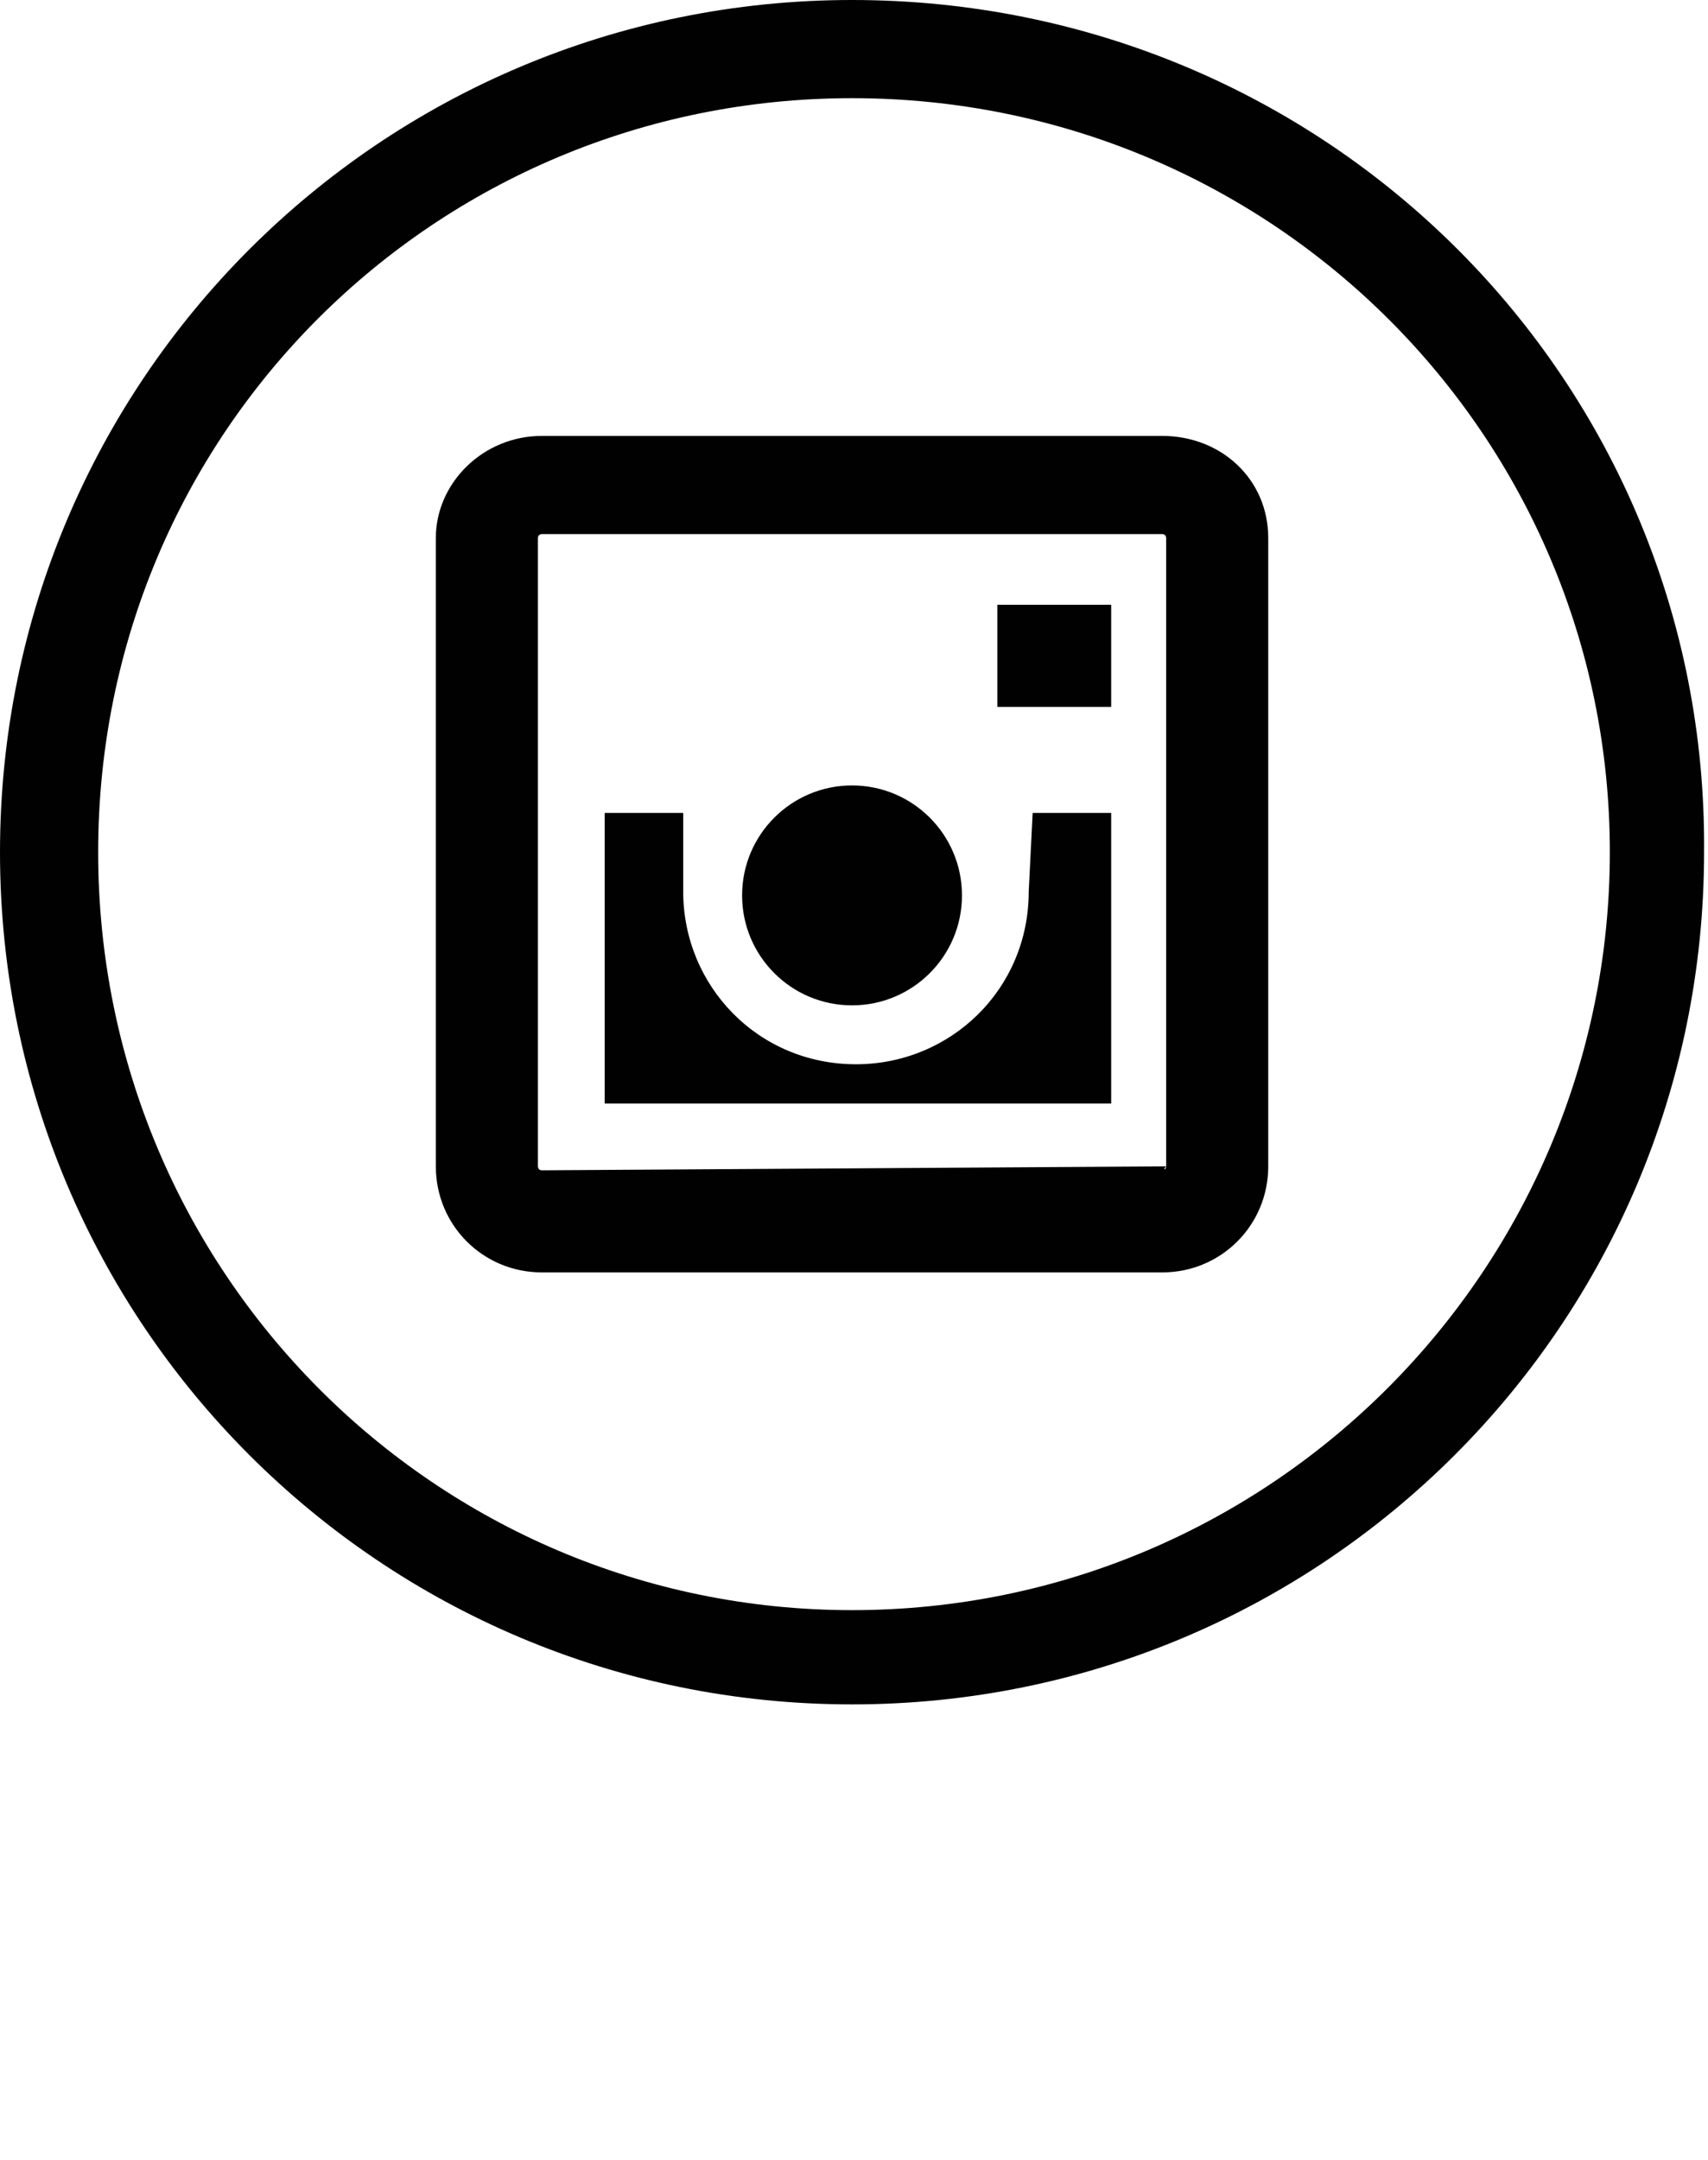
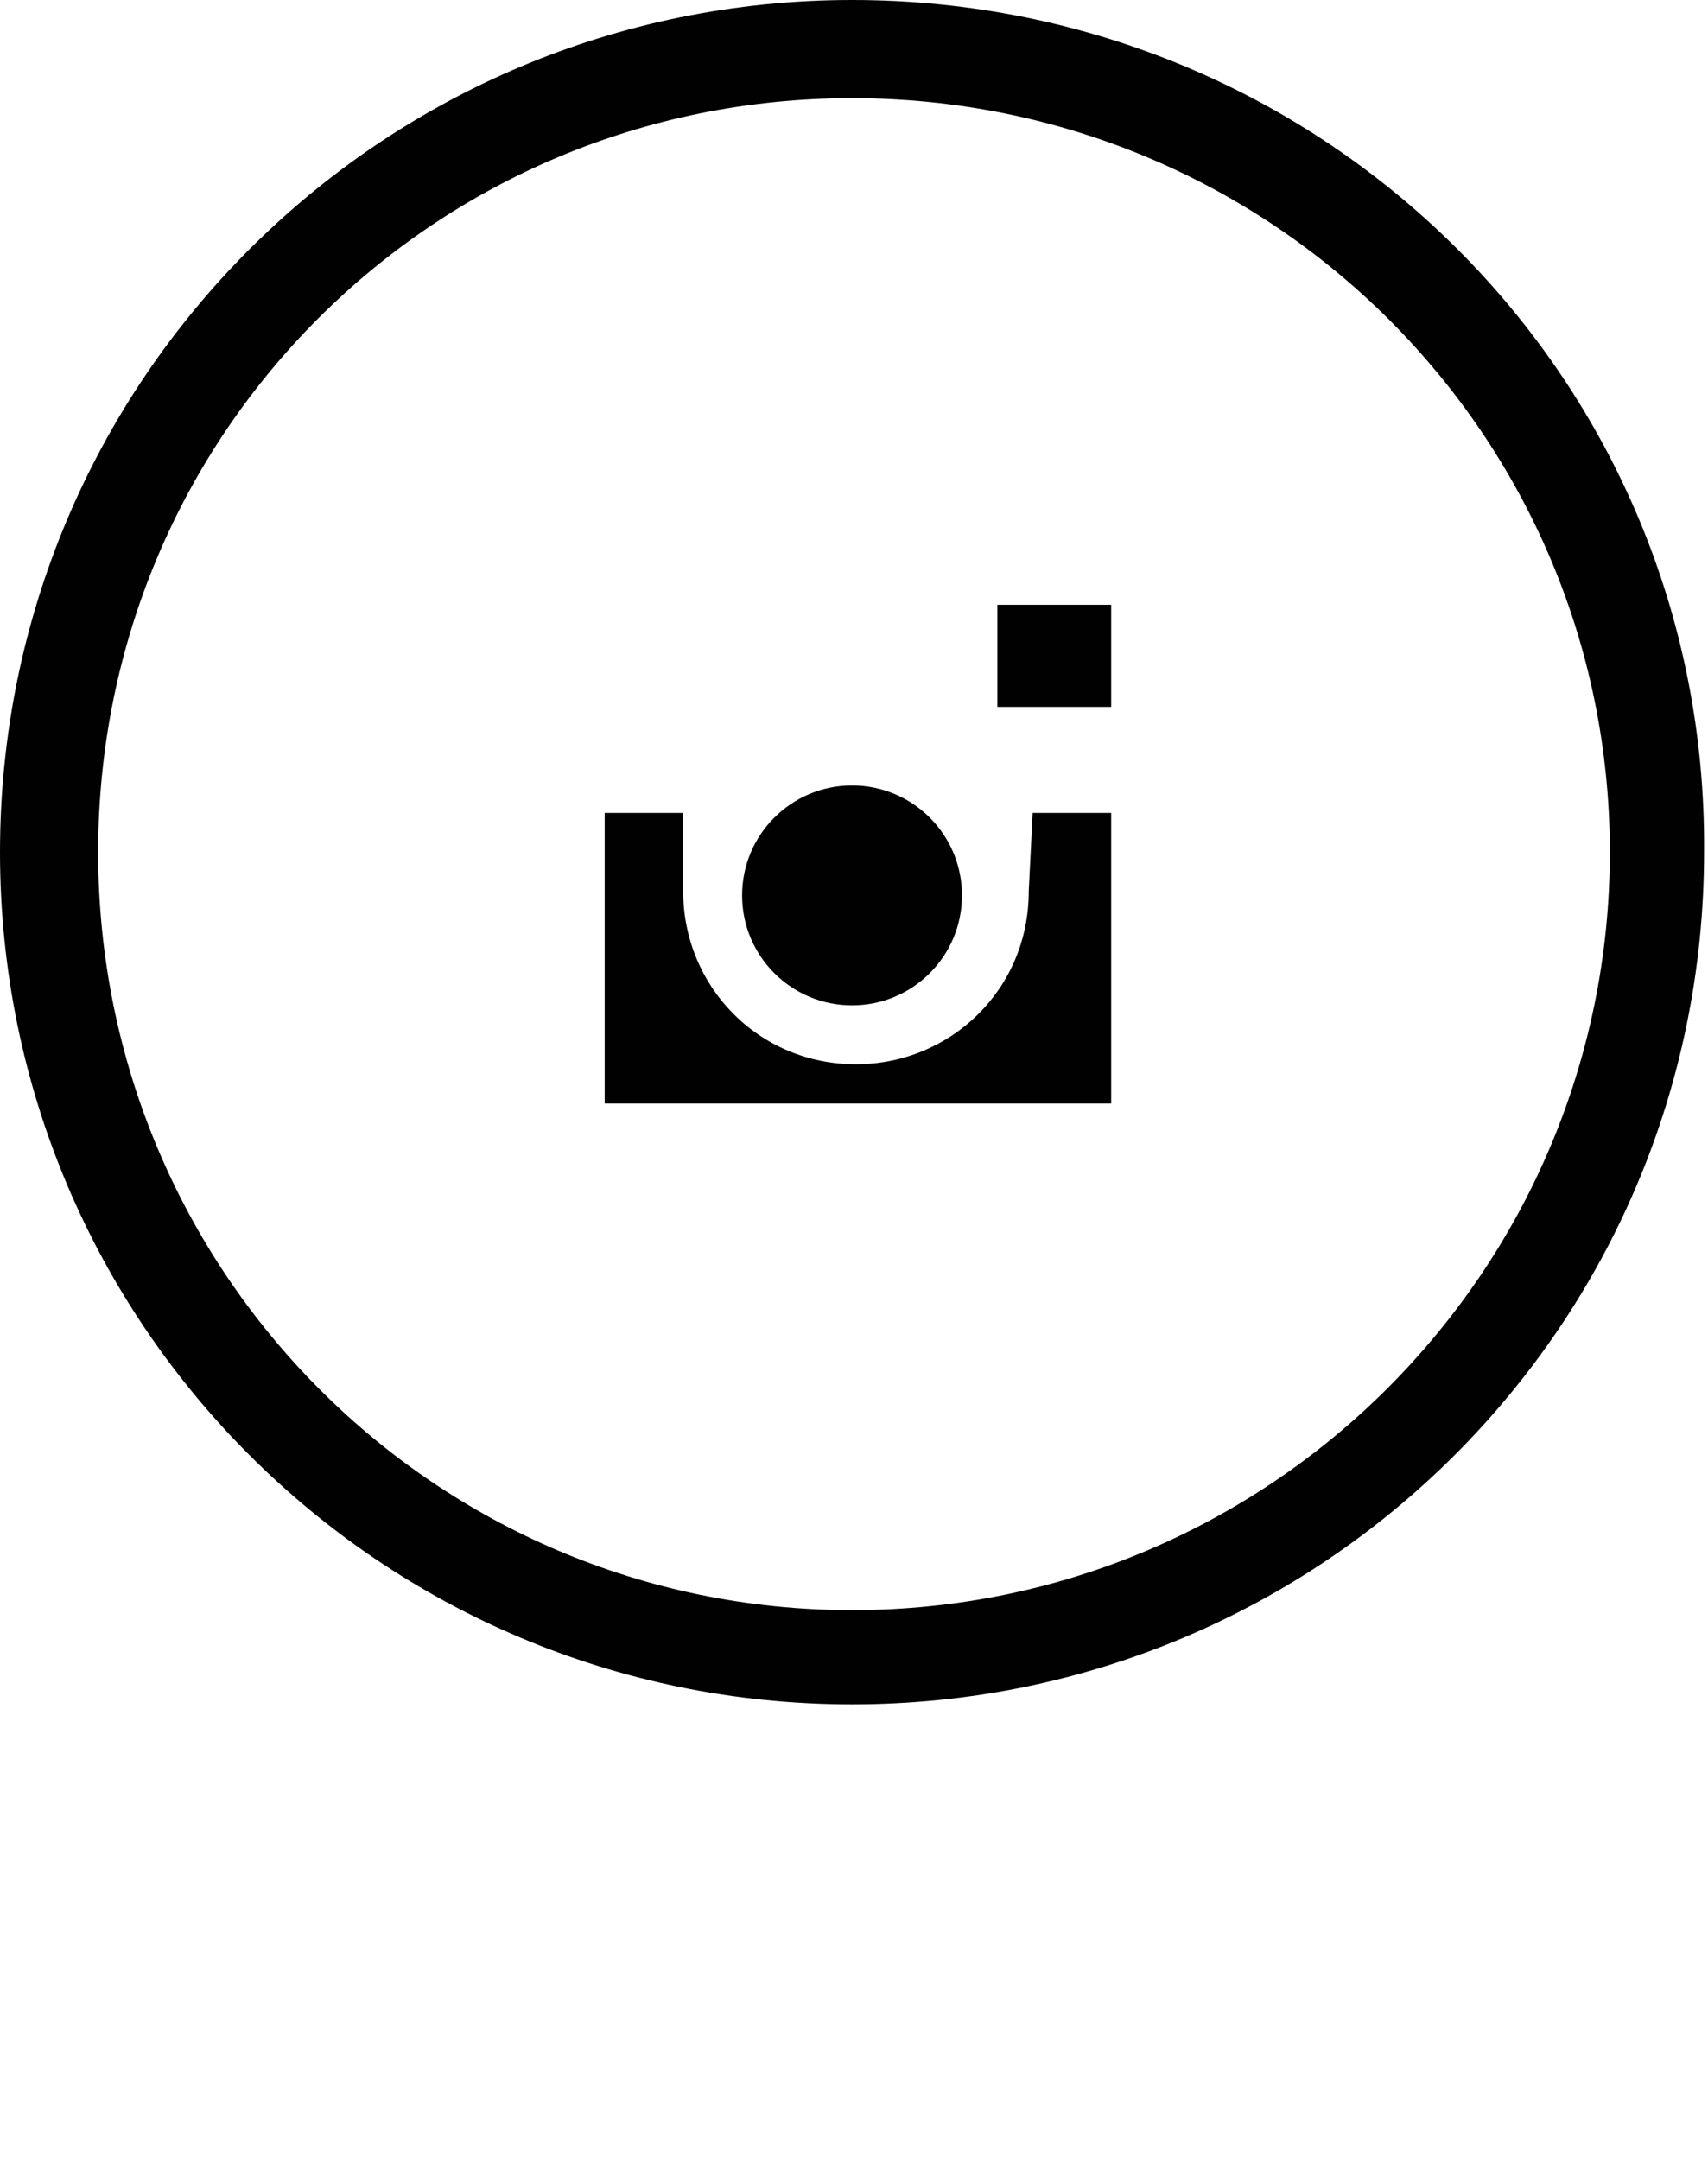
<svg xmlns="http://www.w3.org/2000/svg" version="1.1" id="Layer_1" x="0px" y="0px" width="43.5px" height="55px" viewBox="0 0 43.5 55" style="enable-background:new 0 0 43.5 55;" xml:space="preserve">
  <style type="text/css">

	.st0{fill:#010101;}

</style>
  <g>
    <path class="st0" d="M21.7,0C9.7,0,0,9.7,0,21.7c0,12,9.7,21.7,21.7,21.7c12,0,21.7-9.7,21.7-21.7l0,0C43.5,9.7,33.8,0,21.7,0z    M21.7,41C11.1,41,2.5,32.4,2.5,21.7S11.1,2.5,21.7,2.5C32.4,2.5,41,11.1,41,21.7C41,32.3,32.4,41,21.7,41L21.7,41z" />
-     <path class="st0" d="M29.6,11.1H13.8c-1.5,0-2.7,1.2-2.7,2.6l0,0v16c0,1.5,1.2,2.7,2.7,2.7l0,0h15.8c1.5,0,2.7-1.2,2.7-2.7V13.7   C32.3,12.2,31.1,11.1,29.6,11.1L29.6,11.1z M29.7,29.7C29.7,29.8,29.6,29.8,29.7,29.7l-15.9,0.1c-0.1,0-0.1-0.1-0.1-0.1v-16   c0-0.1,0.1-0.1,0.1-0.1l0,0h15.8c0.1,0,0.1,0.1,0.1,0.1V29.7z" />
    <path class="st0" d="M25.4,15.4h2.9V18h-2.9V15.4z" />
    <circle class="st0" cx="21.7" cy="22.8" r="2.8" />
    <path class="st0" d="M26.2,22.7c0,2.5-2,4.4-4.4,4.4c-2.5,0-4.4-2-4.4-4.4v-2h-2v7.4h12.9v-7.4h-2L26.2,22.7z" />
  </g>
</svg>